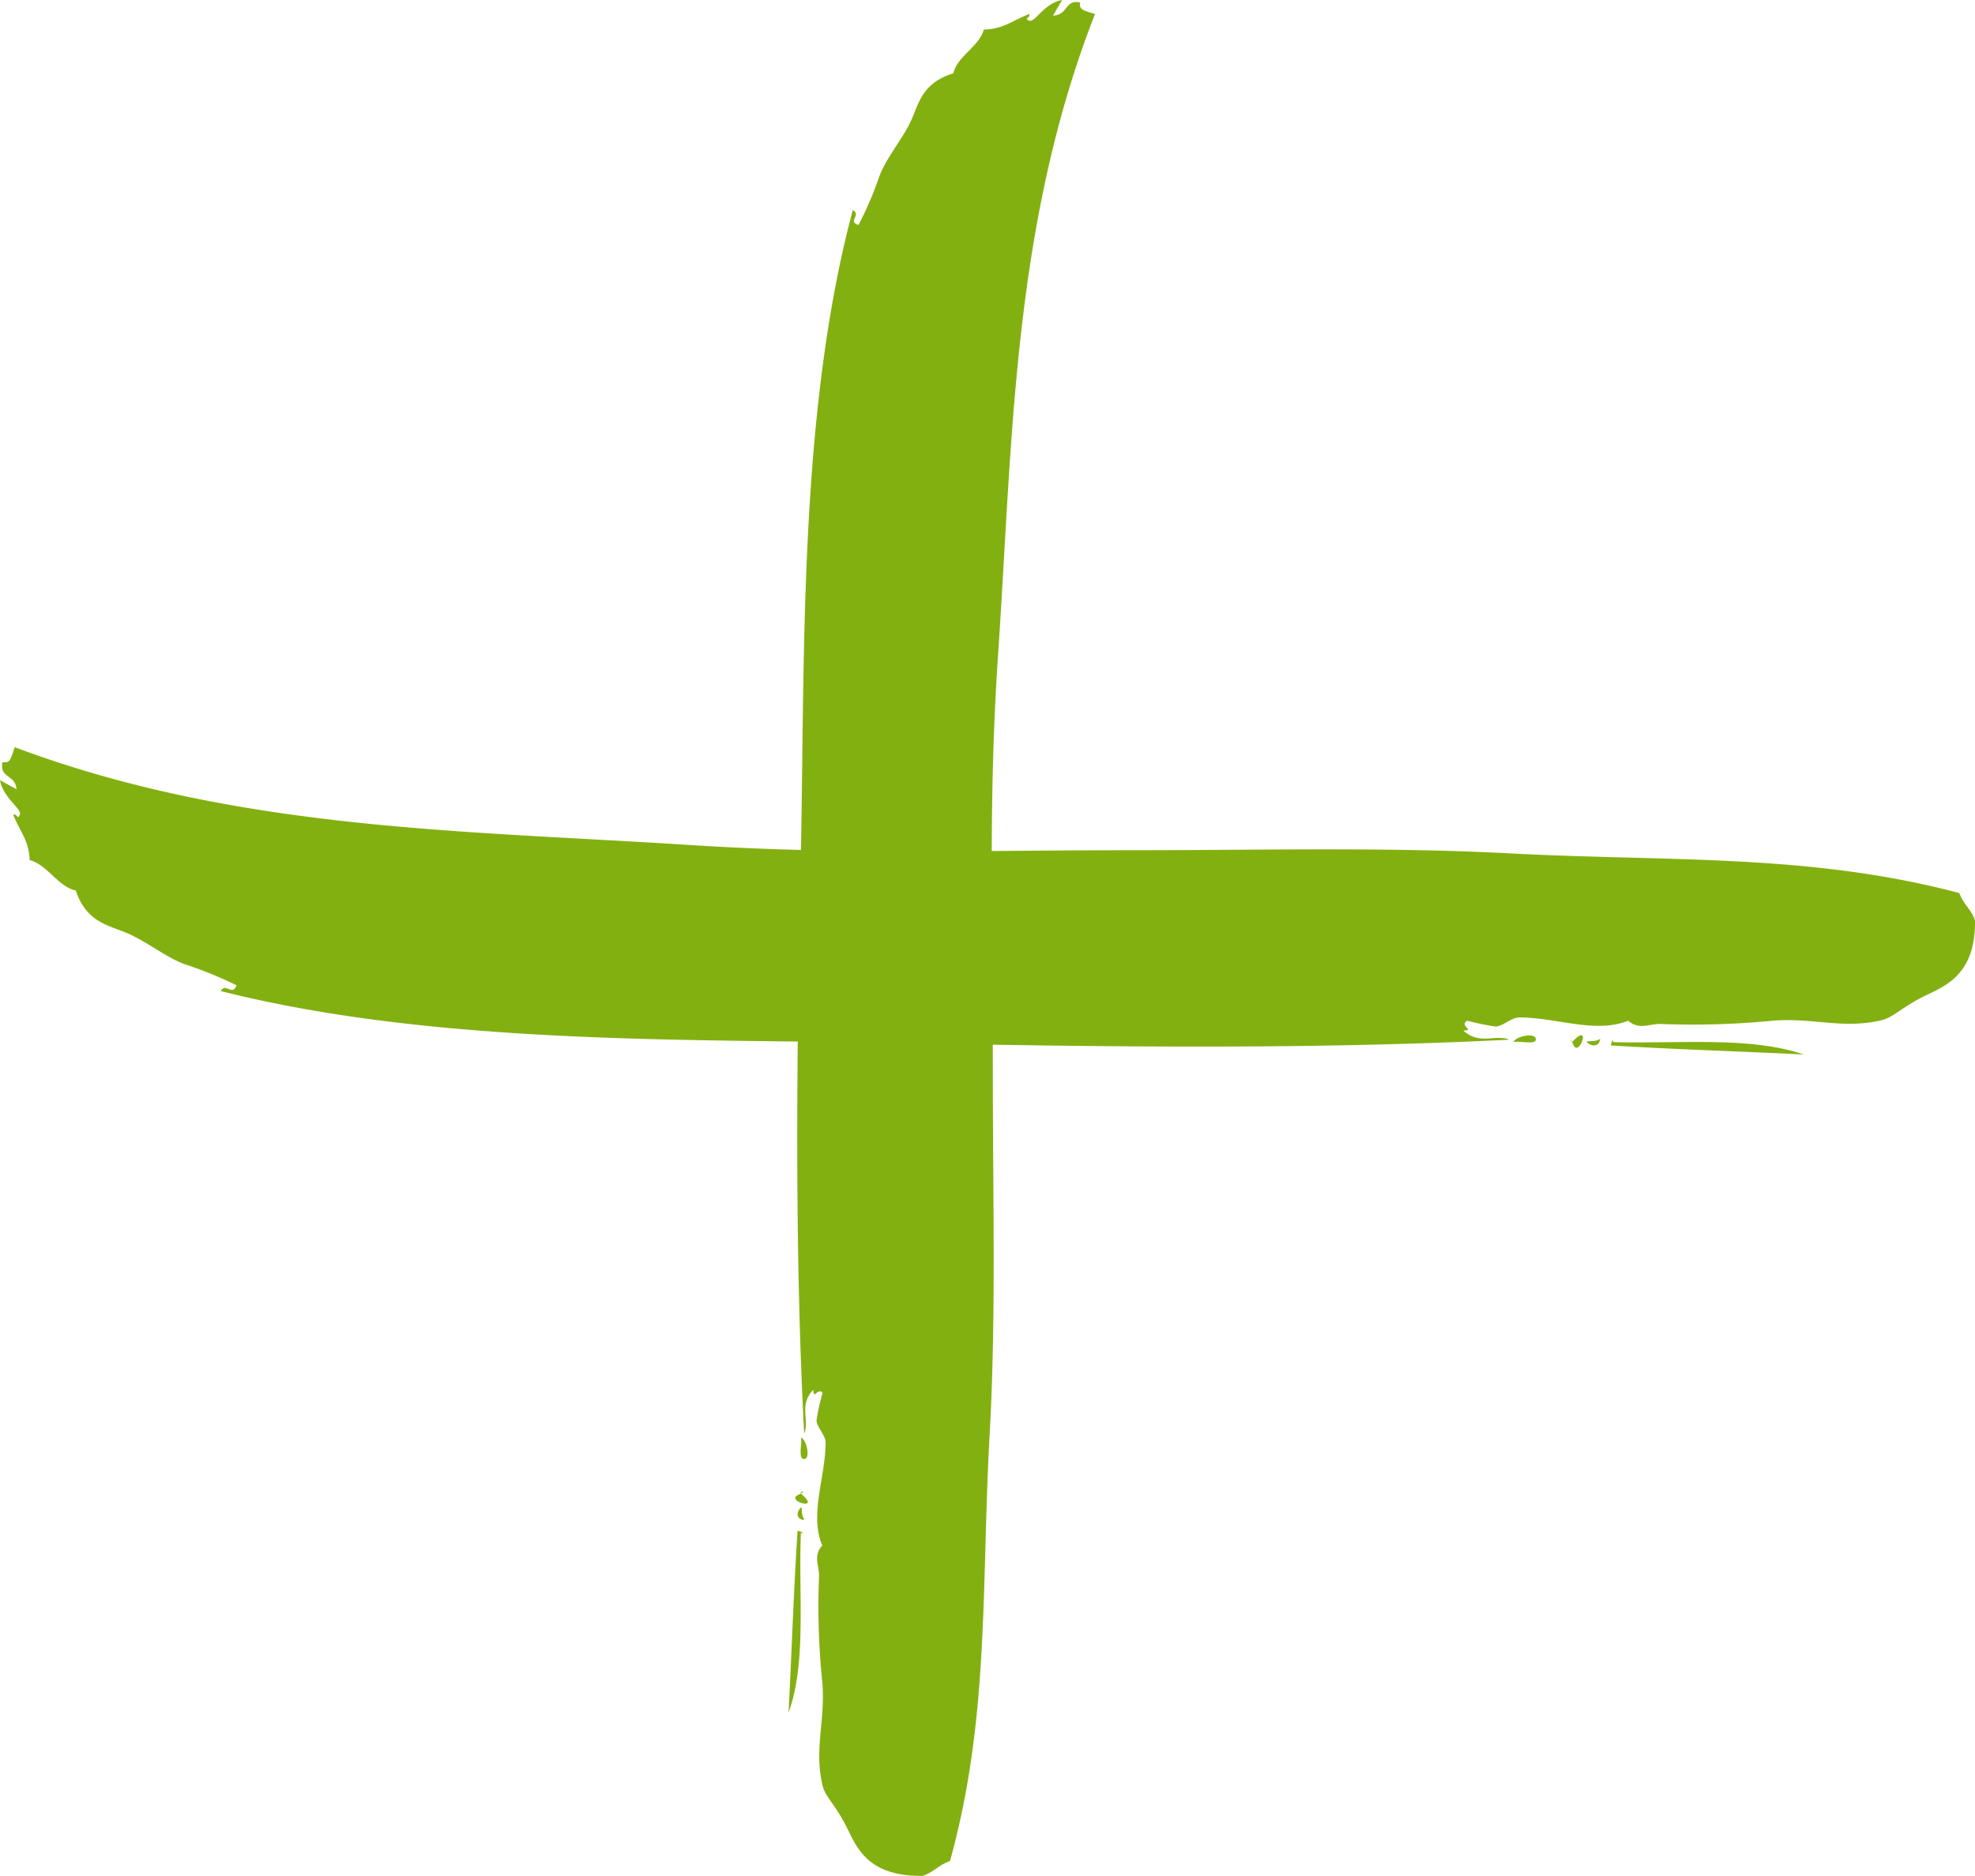
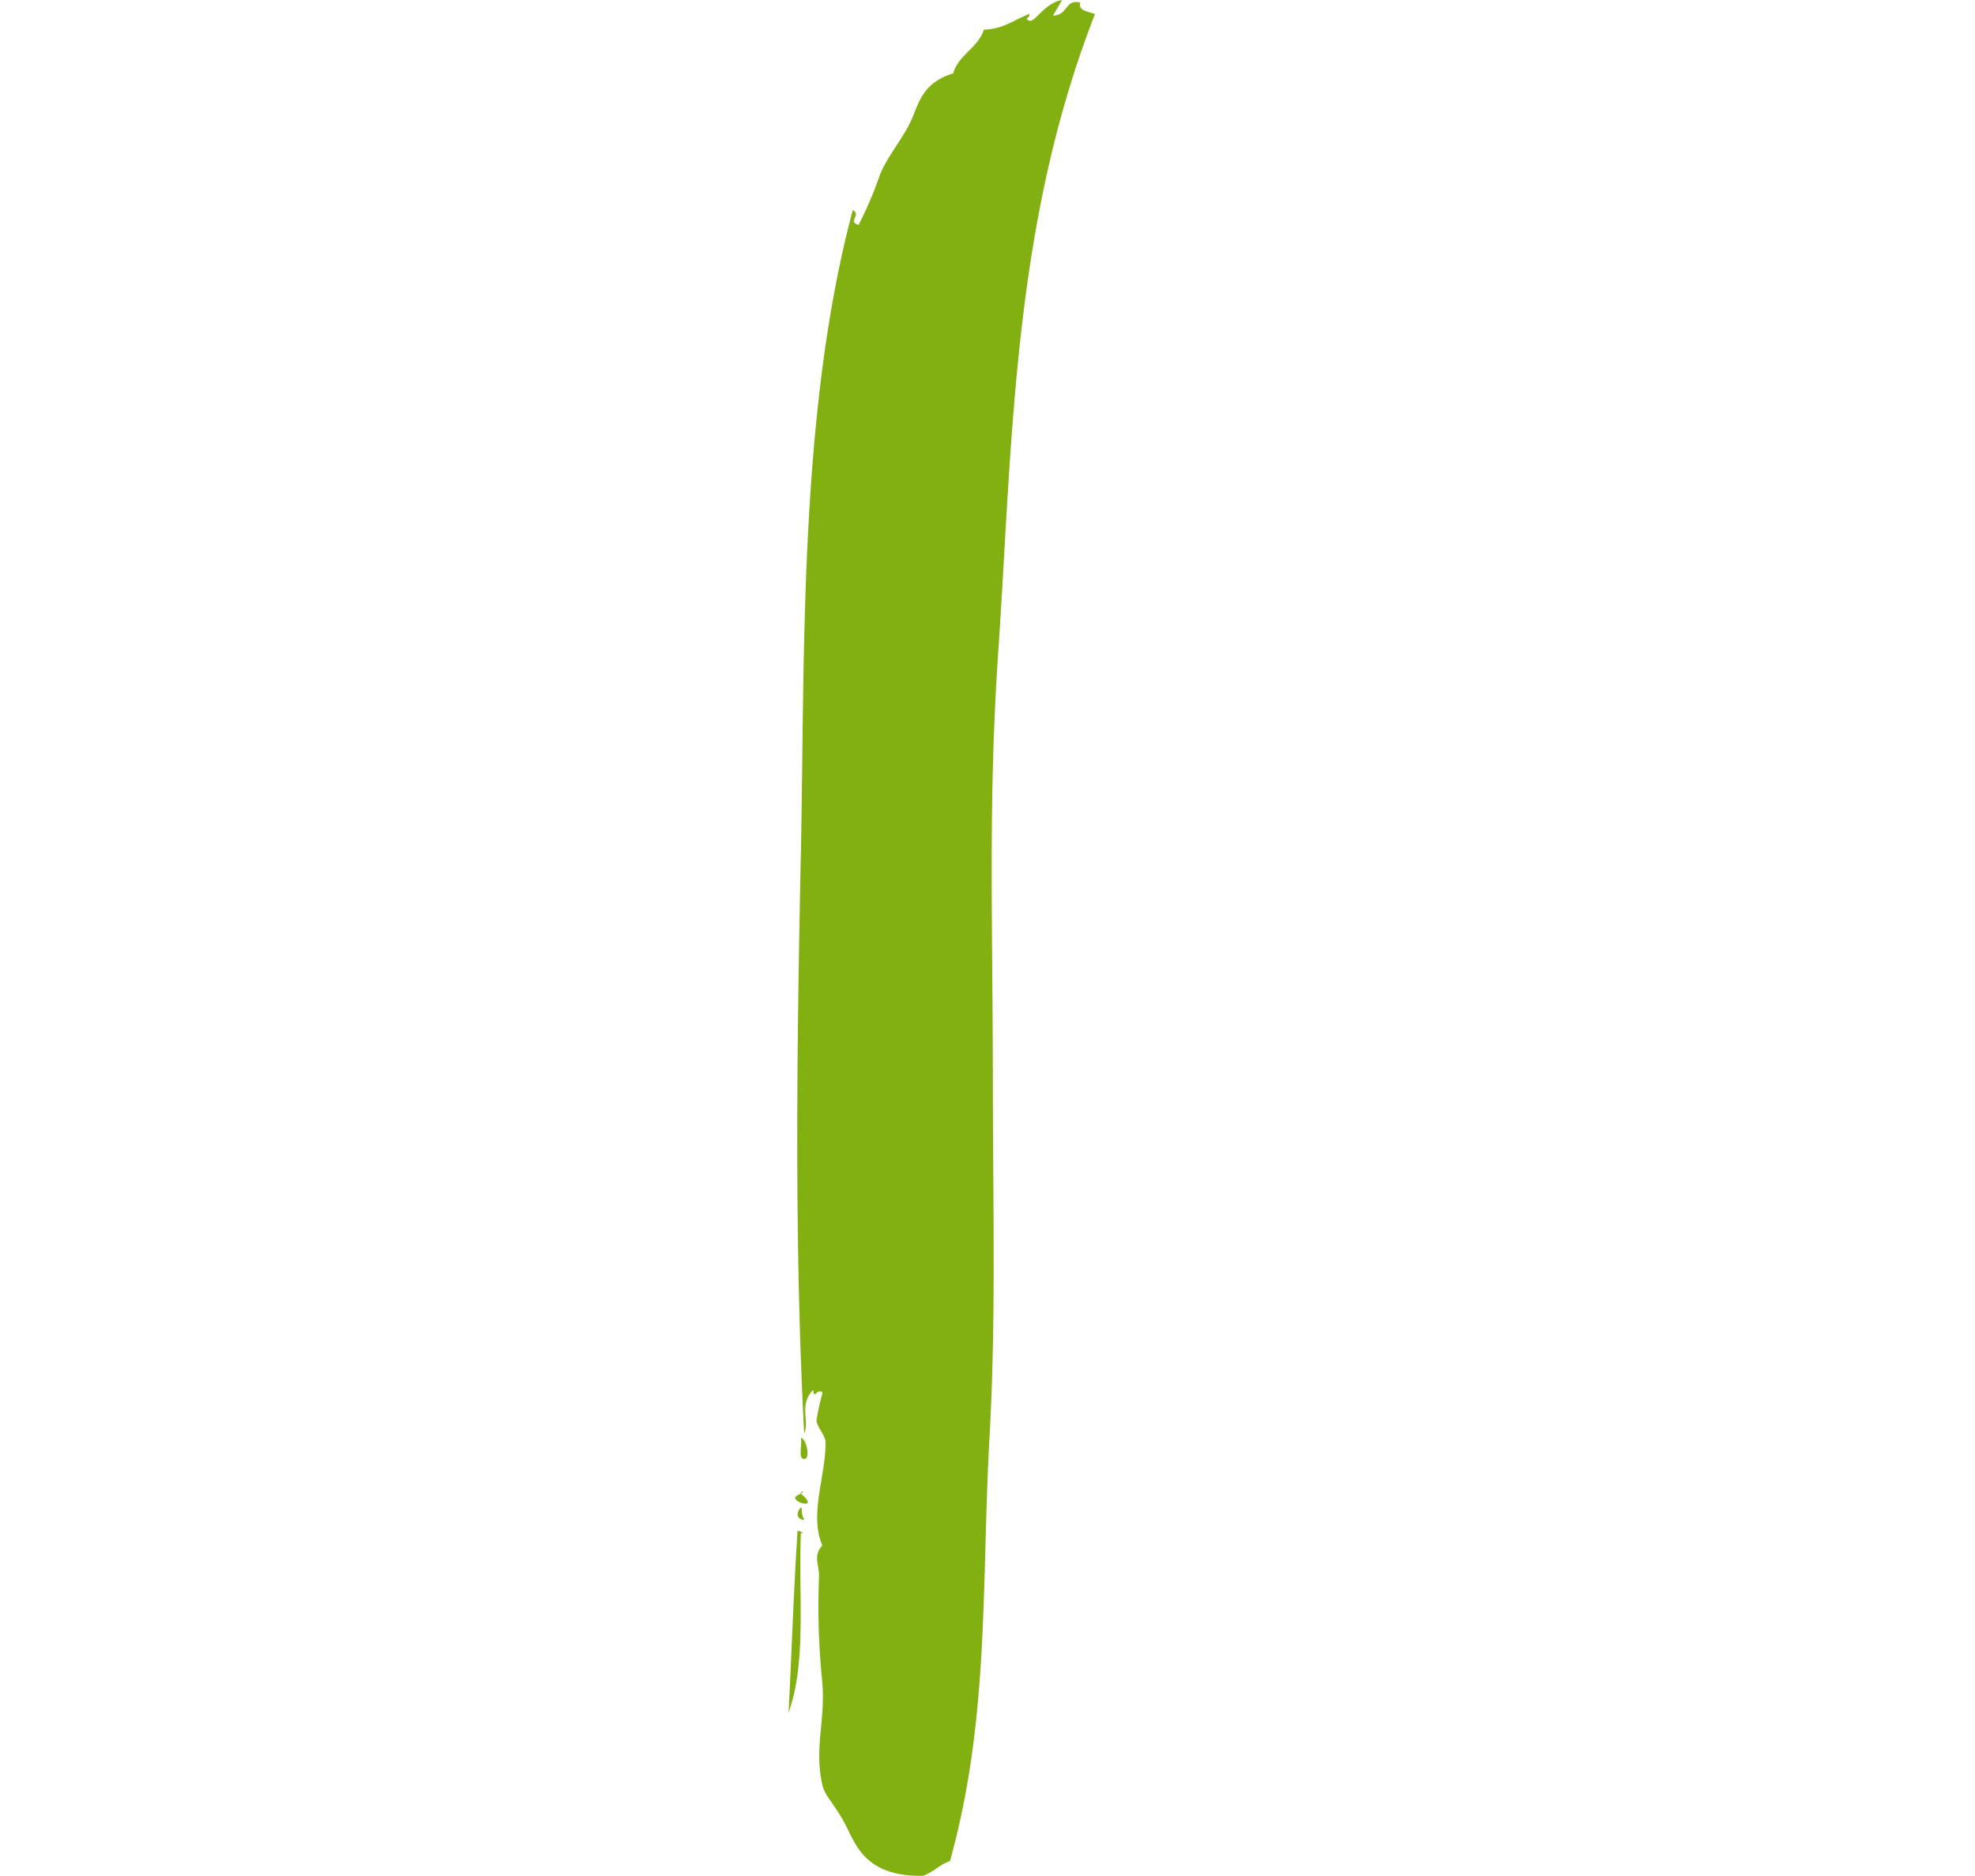
<svg xmlns="http://www.w3.org/2000/svg" width="497.102" height="472.216" viewBox="0 0 497.102 472.216">
  <defs>
    <style>.a{fill:#83b011;fill-rule:evenodd;}</style>
  </defs>
  <g transform="translate(248.551 236.108)">
    <g transform="translate(-248.551 -236.108)">
      <path class="a" d="M98.811,361.884c.415,1.452-.83,5.392.83,5.392S100.262,362.3,98.811,361.884Zm0,14.1c5.392,4.562-3.733,1.866-.83.415s.415-.83.83-.622ZM95.7,431.358c.83-15.761,1.244-30.071,2.281-46.039.83.207,1.866.622.83.622-.622,16.176,1.452,32.559-3.111,45.21Zm3.733-48.735c-1.866-.415-1.659-1.866-.83-2.9s0,1.244,1.037,2.7Zm4.77-32.144c-1.452-1.037-2.074,2.074-2.281-.622-3.733,3.94-.83,7.673-2.281,10.991-2.489-47.076-1.866-96.641-.83-146s-.622-110.743,13.065-161.967c2.281,1.244-1.452,2.9,1.452,3.733a91.455,91.455,0,0,0,5.392-12.65c1.866-4.562,5.6-8.917,7.673-13.273s2.7-9.747,10.784-12.236c1.037-4.355,6.429-6.636,7.673-10.991,4.977-.207,6.844-2.074,11.406-3.94.415,1.037-1.452,1.037,0,1.659S159.989.83,164.551,0L162.27,3.94c3.94-.207,2.9-4.148,6.844-3.318-.415,1.866,1.037,2.074,3.733,2.9-20.531,52.468-20.738,106.18-24.264,159.271-2.7,38.366-1.452,69.888-1.452,109.291,0,29.448.83,60.349-.83,89.382-2.074,38.159,0,71.133-9.954,107.01-2.9,1.037-3.94,2.7-6.844,3.733-15.139.207-17.005-8.5-19.909-13.687s-4.77-6.429-5.392-9.332c-2.074-9.125.83-16.176,0-25.716a187.062,187.062,0,0,1-.83-26.338c.207-2.9-1.659-5.392.83-8.088-3.318-7.881.83-17.213.83-25.923,0-1.866-2.281-3.94-2.281-5.6a52.468,52.468,0,0,1,1.452-6.636Z" transform="translate(102.766)" />
-       <path class="a" d="M380.964,164.943c1.659-.415,5.807.83,5.6-.83S381.378,163.492,380.964,164.943Zm14.724,0c4.977-5.392,1.866,3.733.415.83S395.481,165.151,395.688,164.943Zm58.275,3.111c-16.591-.83-31.73-1.244-48.528-2.281.207-.83.622-1.866.622-.83,17.213.415,34.633-1.452,47.906,3.111Zm-51.224-3.733c-.415,1.866-2.074,1.659-3.111.83s1.659,0,3.111-1.037Zm-33.8-4.562c-1.244,1.452,2.281,2.074-.622,2.281,4.148,3.733,8.088.83,11.613,2.281-49.565,2.489-101.618,1.866-153.671.83s-116.55.622-170.677-13.065c1.244-2.281,2.9,1.452,3.94-1.452a99.131,99.131,0,0,0-13.273-5.392c-4.77-1.866-9.332-5.6-14.1-7.673s-10.369-2.7-13.065-10.784c-4.562-1.037-7.051-6.429-11.613-7.673-.207-4.977-2.281-6.844-4.148-11.406,1.037-.415,1.037,1.452,1.659,0S.83,103.558,0,99l4.148,2.281c-.207-3.733-4.355-2.7-3.526-6.844C2.7,94.848,2.7,93.4,3.733,90.7,58.9,111.438,115.513,111.646,171.3,115.171c40.44,2.7,73.414,1.452,115.1,1.452,31.108,0,63.459-.83,94.152.83,40.232,2.074,74.866,0,112.609,9.954,1.037,2.9,2.9,3.94,3.94,6.844.207,15.139-9.125,17.005-14.309,19.909s-6.636,4.77-9.747,5.392c-9.54,2.074-17.005-.83-26.96,0a207.381,207.381,0,0,1-27.789.83c-3.111-.207-5.6,1.659-8.5-.83-8.3,3.318-18.042-.83-27.375-.83-2.074,0-4.148,2.281-6.014,2.281a57.66,57.66,0,0,1-7.051-1.452Z" transform="translate(0 97.397)" />
    </g>
  </g>
</svg>